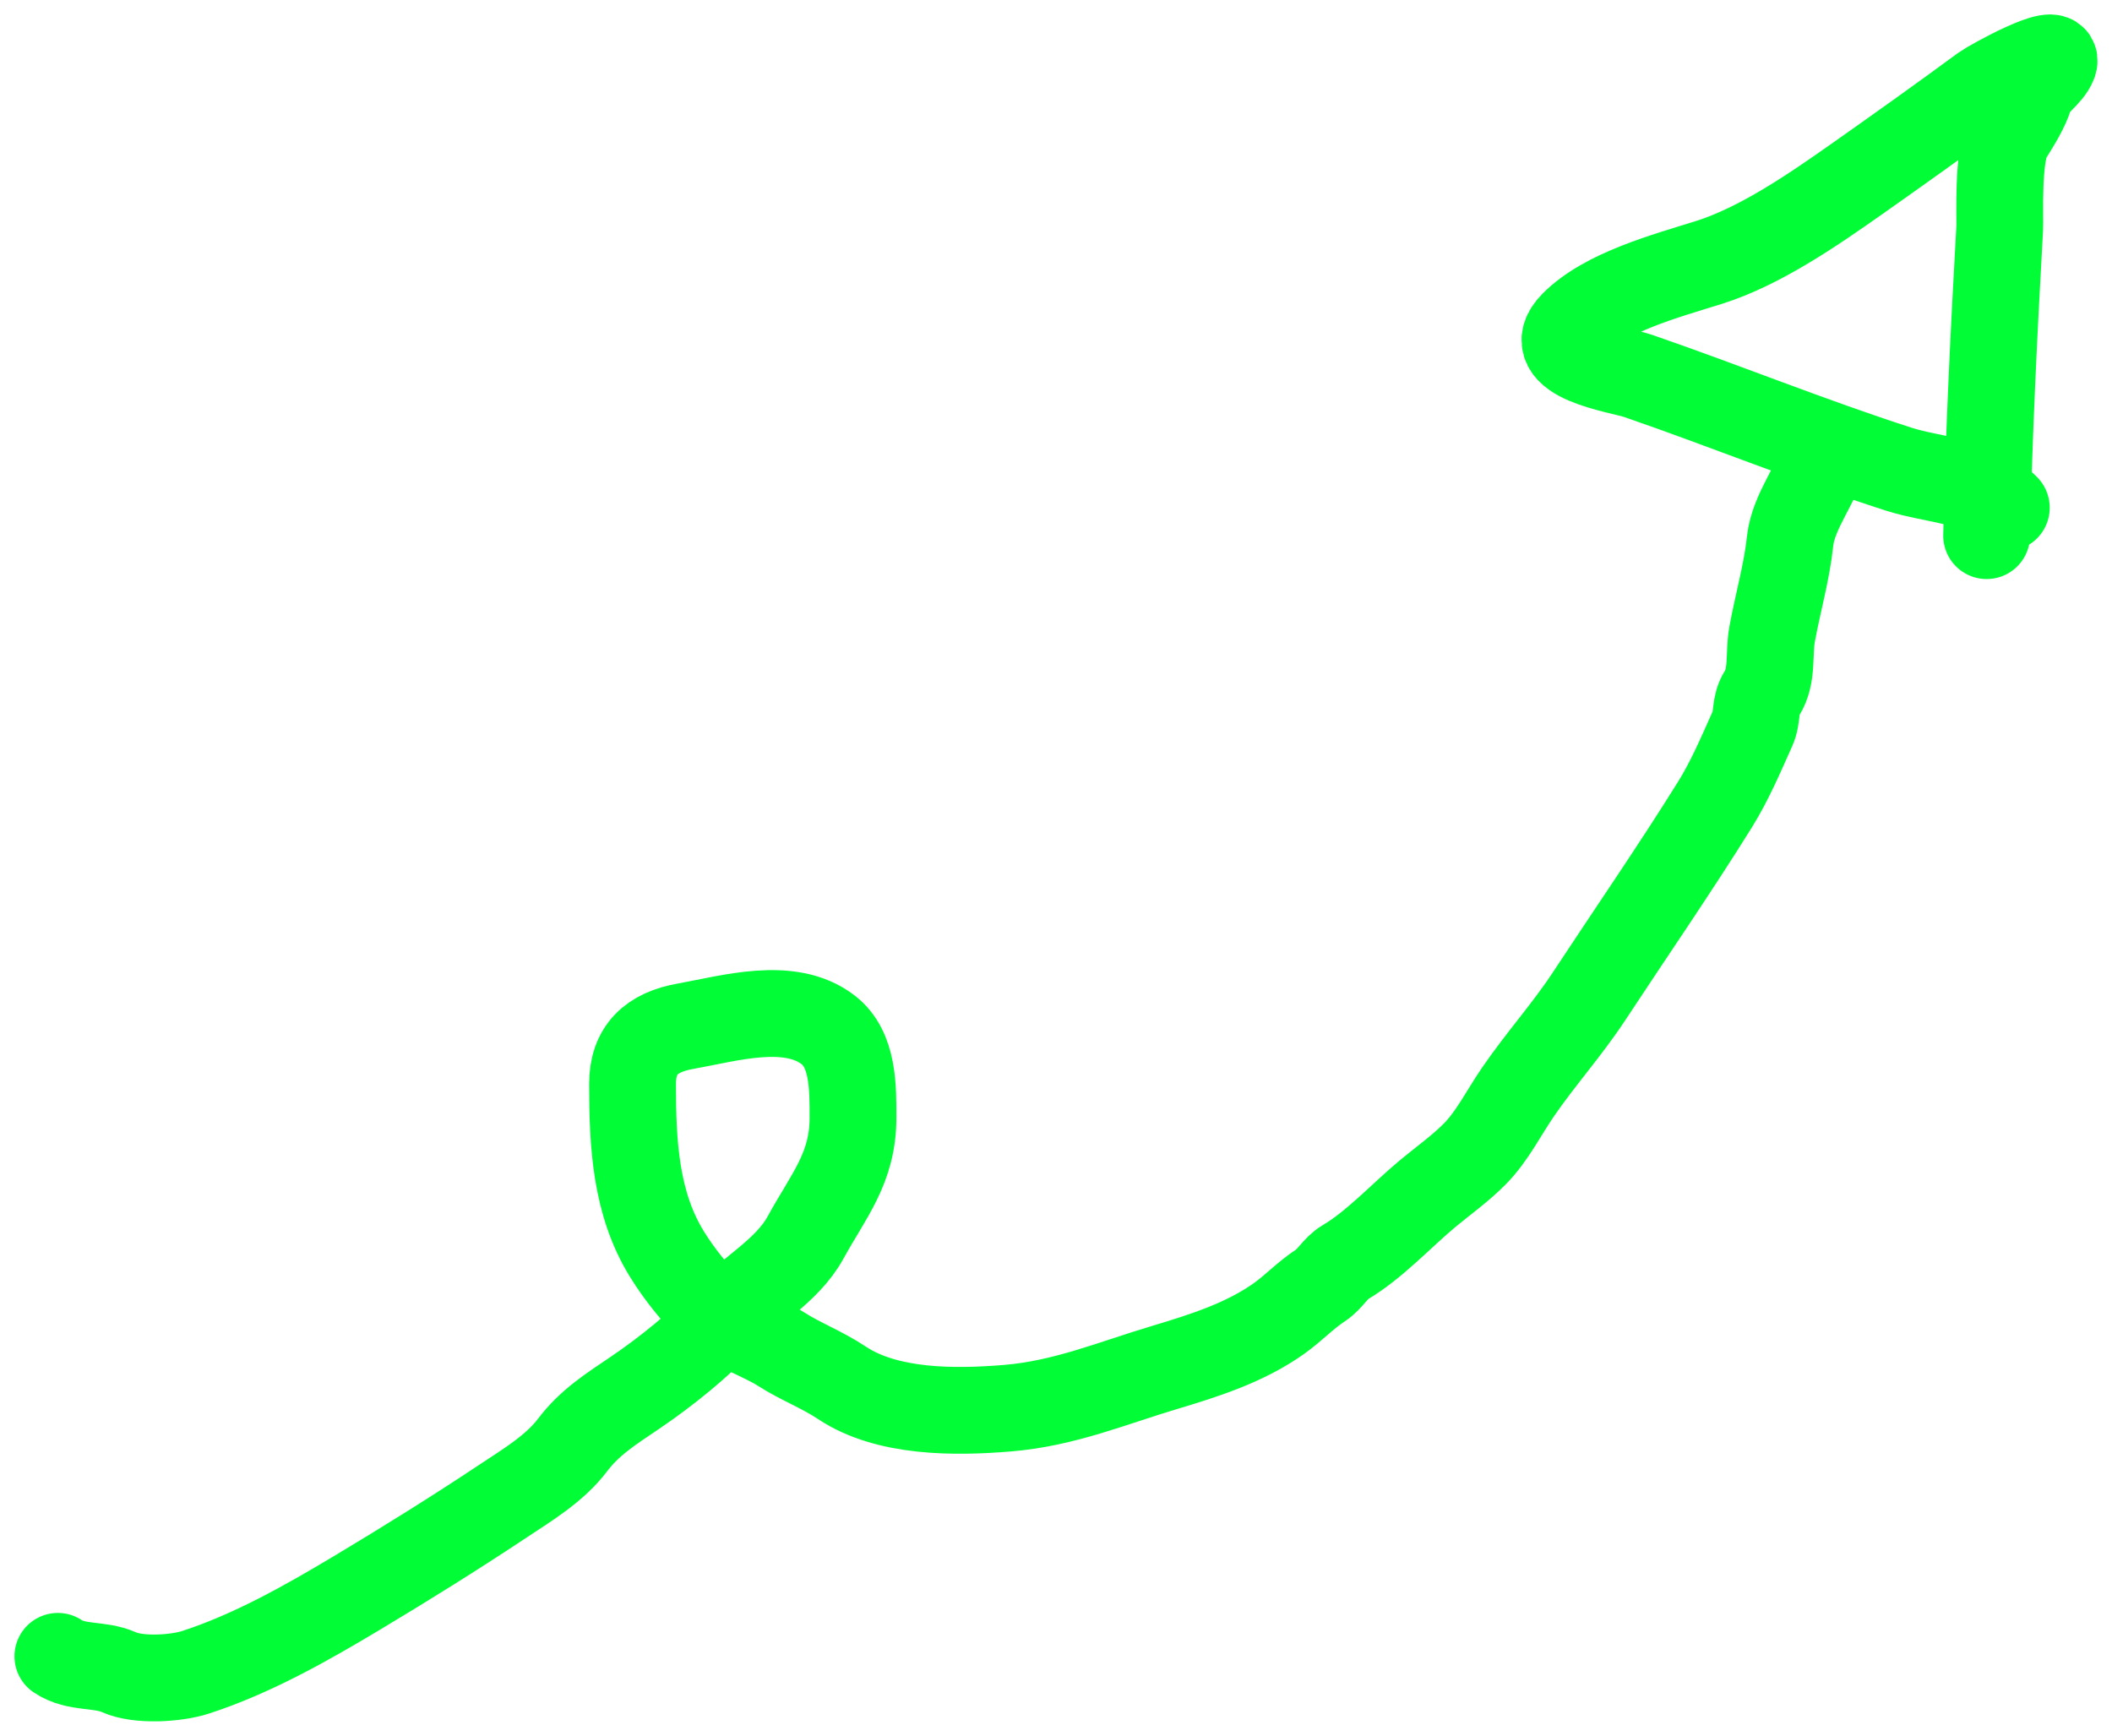
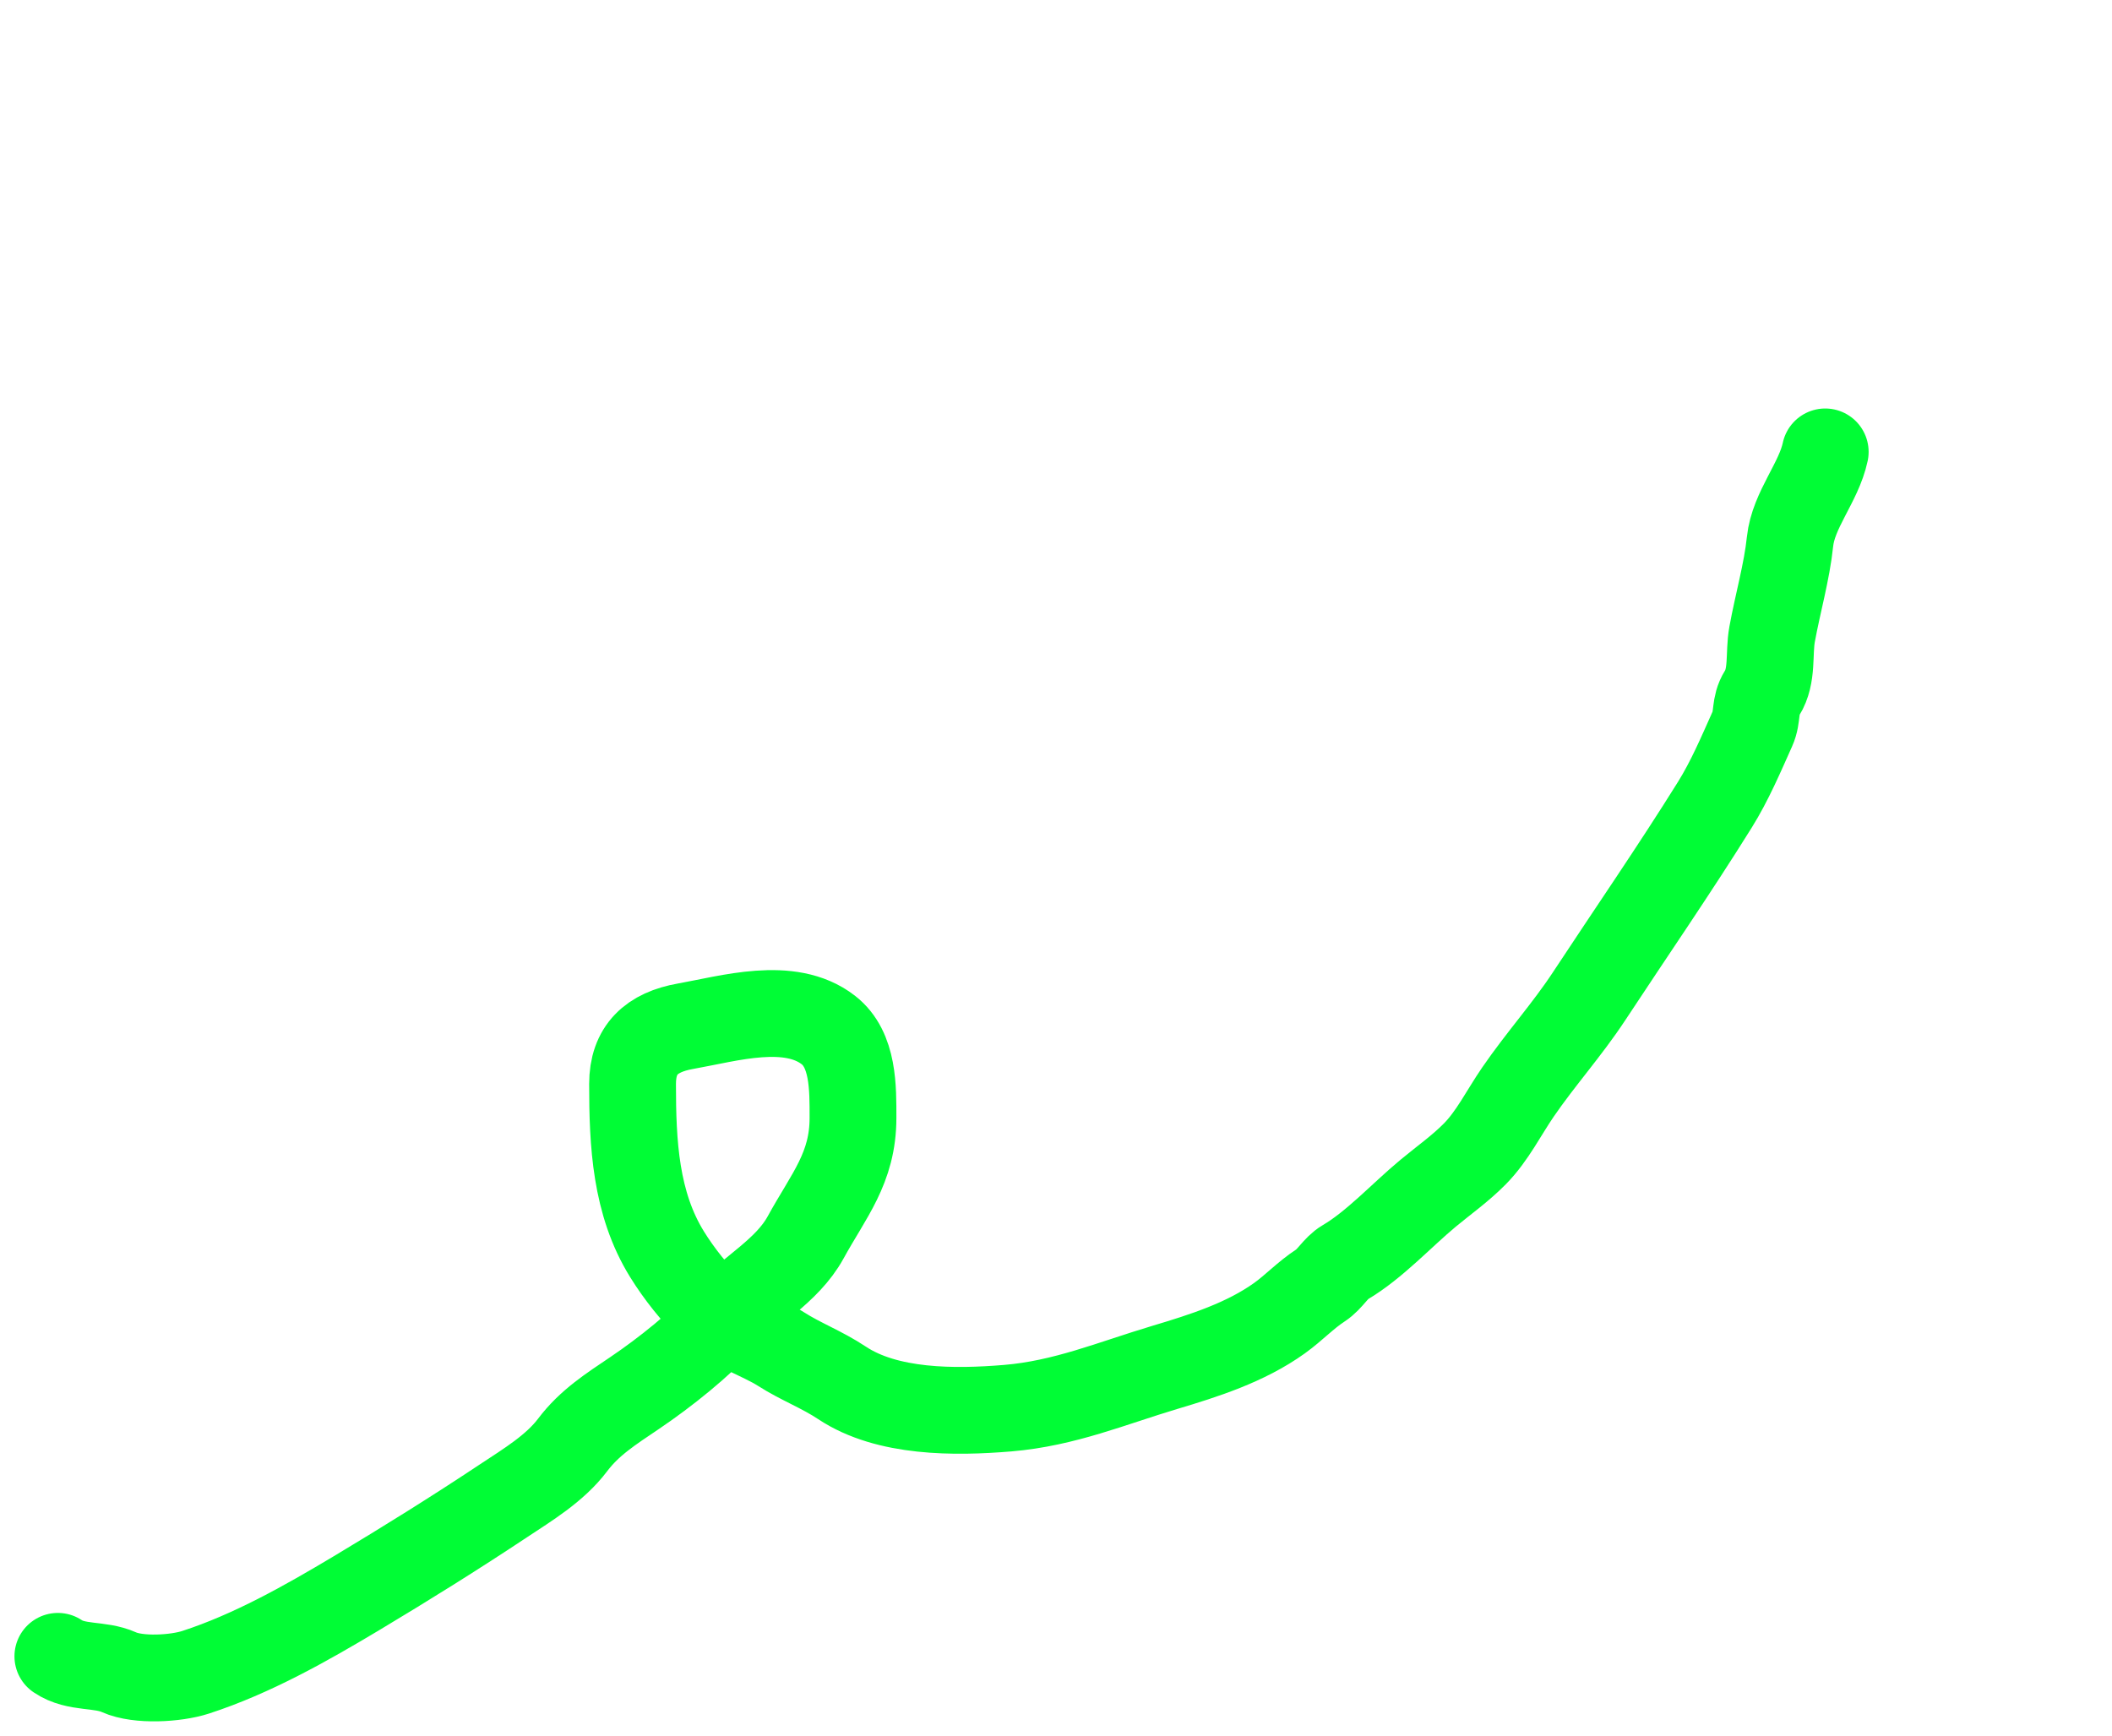
<svg xmlns="http://www.w3.org/2000/svg" width="73" height="60" viewBox="0 0 73 60" fill="none">
-   <path d="M68.667 18.515C68.745 14.964 68.921 11.415 69.12 7.869C69.137 7.574 69.035 5.345 69.415 4.729C69.683 4.296 70.015 3.787 70.163 3.297C70.293 2.869 70.813 2.609 70.98 2.186C71.246 1.511 68.79 2.876 68.561 3.044C67.1 4.119 65.638 5.161 64.162 6.2C62.658 7.258 60.834 8.516 59.068 9.072C57.604 9.532 55.482 10.093 54.381 11.208C53.194 12.411 55.993 12.777 56.618 12.993C59.635 14.033 62.584 15.237 65.628 16.217C66.857 16.612 68.415 16.605 69.347 17.549" stroke="#00fd35" stroke-width="3" stroke-linecap="round" />
  <path d="M63.088 15.62C62.864 16.678 61.986 17.624 61.871 18.721C61.763 19.762 61.447 20.853 61.252 21.923C61.129 22.595 61.283 23.352 60.904 23.96C60.633 24.394 60.765 24.762 60.571 25.193C60.171 26.085 59.788 26.991 59.271 27.82C57.868 30.07 56.367 32.245 54.925 34.437C54.164 35.593 53.255 36.6 52.469 37.745C51.981 38.455 51.583 39.27 50.98 39.882C50.478 40.391 49.911 40.79 49.362 41.245C48.448 42.004 47.508 43.037 46.49 43.635C46.164 43.826 45.976 44.214 45.643 44.431C45.123 44.77 44.722 45.207 44.222 45.565C43.052 46.403 41.62 46.859 40.261 47.265C38.432 47.812 36.795 48.51 34.834 48.674C32.999 48.827 30.668 48.839 29.105 47.801C28.402 47.334 27.687 47.073 27.004 46.637C26.285 46.178 25.2 45.847 24.585 45.258C24.018 44.716 23.473 44.028 23.058 43.359C21.963 41.592 21.864 39.526 21.864 37.469C21.864 36.284 22.518 35.679 23.701 35.471C25.2 35.206 27.297 34.569 28.629 35.601C29.508 36.282 29.483 37.617 29.483 38.641C29.483 40.377 28.639 41.324 27.843 42.777C27.206 43.938 25.92 44.607 25.069 45.526C24.183 46.483 23.009 47.425 21.932 48.153C21.114 48.706 20.379 49.169 19.793 49.945C19.179 50.759 18.234 51.325 17.404 51.875C15.718 52.995 14.053 54.033 12.31 55.077C10.57 56.118 8.709 57.17 6.762 57.803C6.075 58.026 4.781 58.102 4.116 57.803C3.439 57.498 2.644 57.687 2 57.252" stroke="#00fd35" stroke-width="3" stroke-linecap="round" />
</svg>